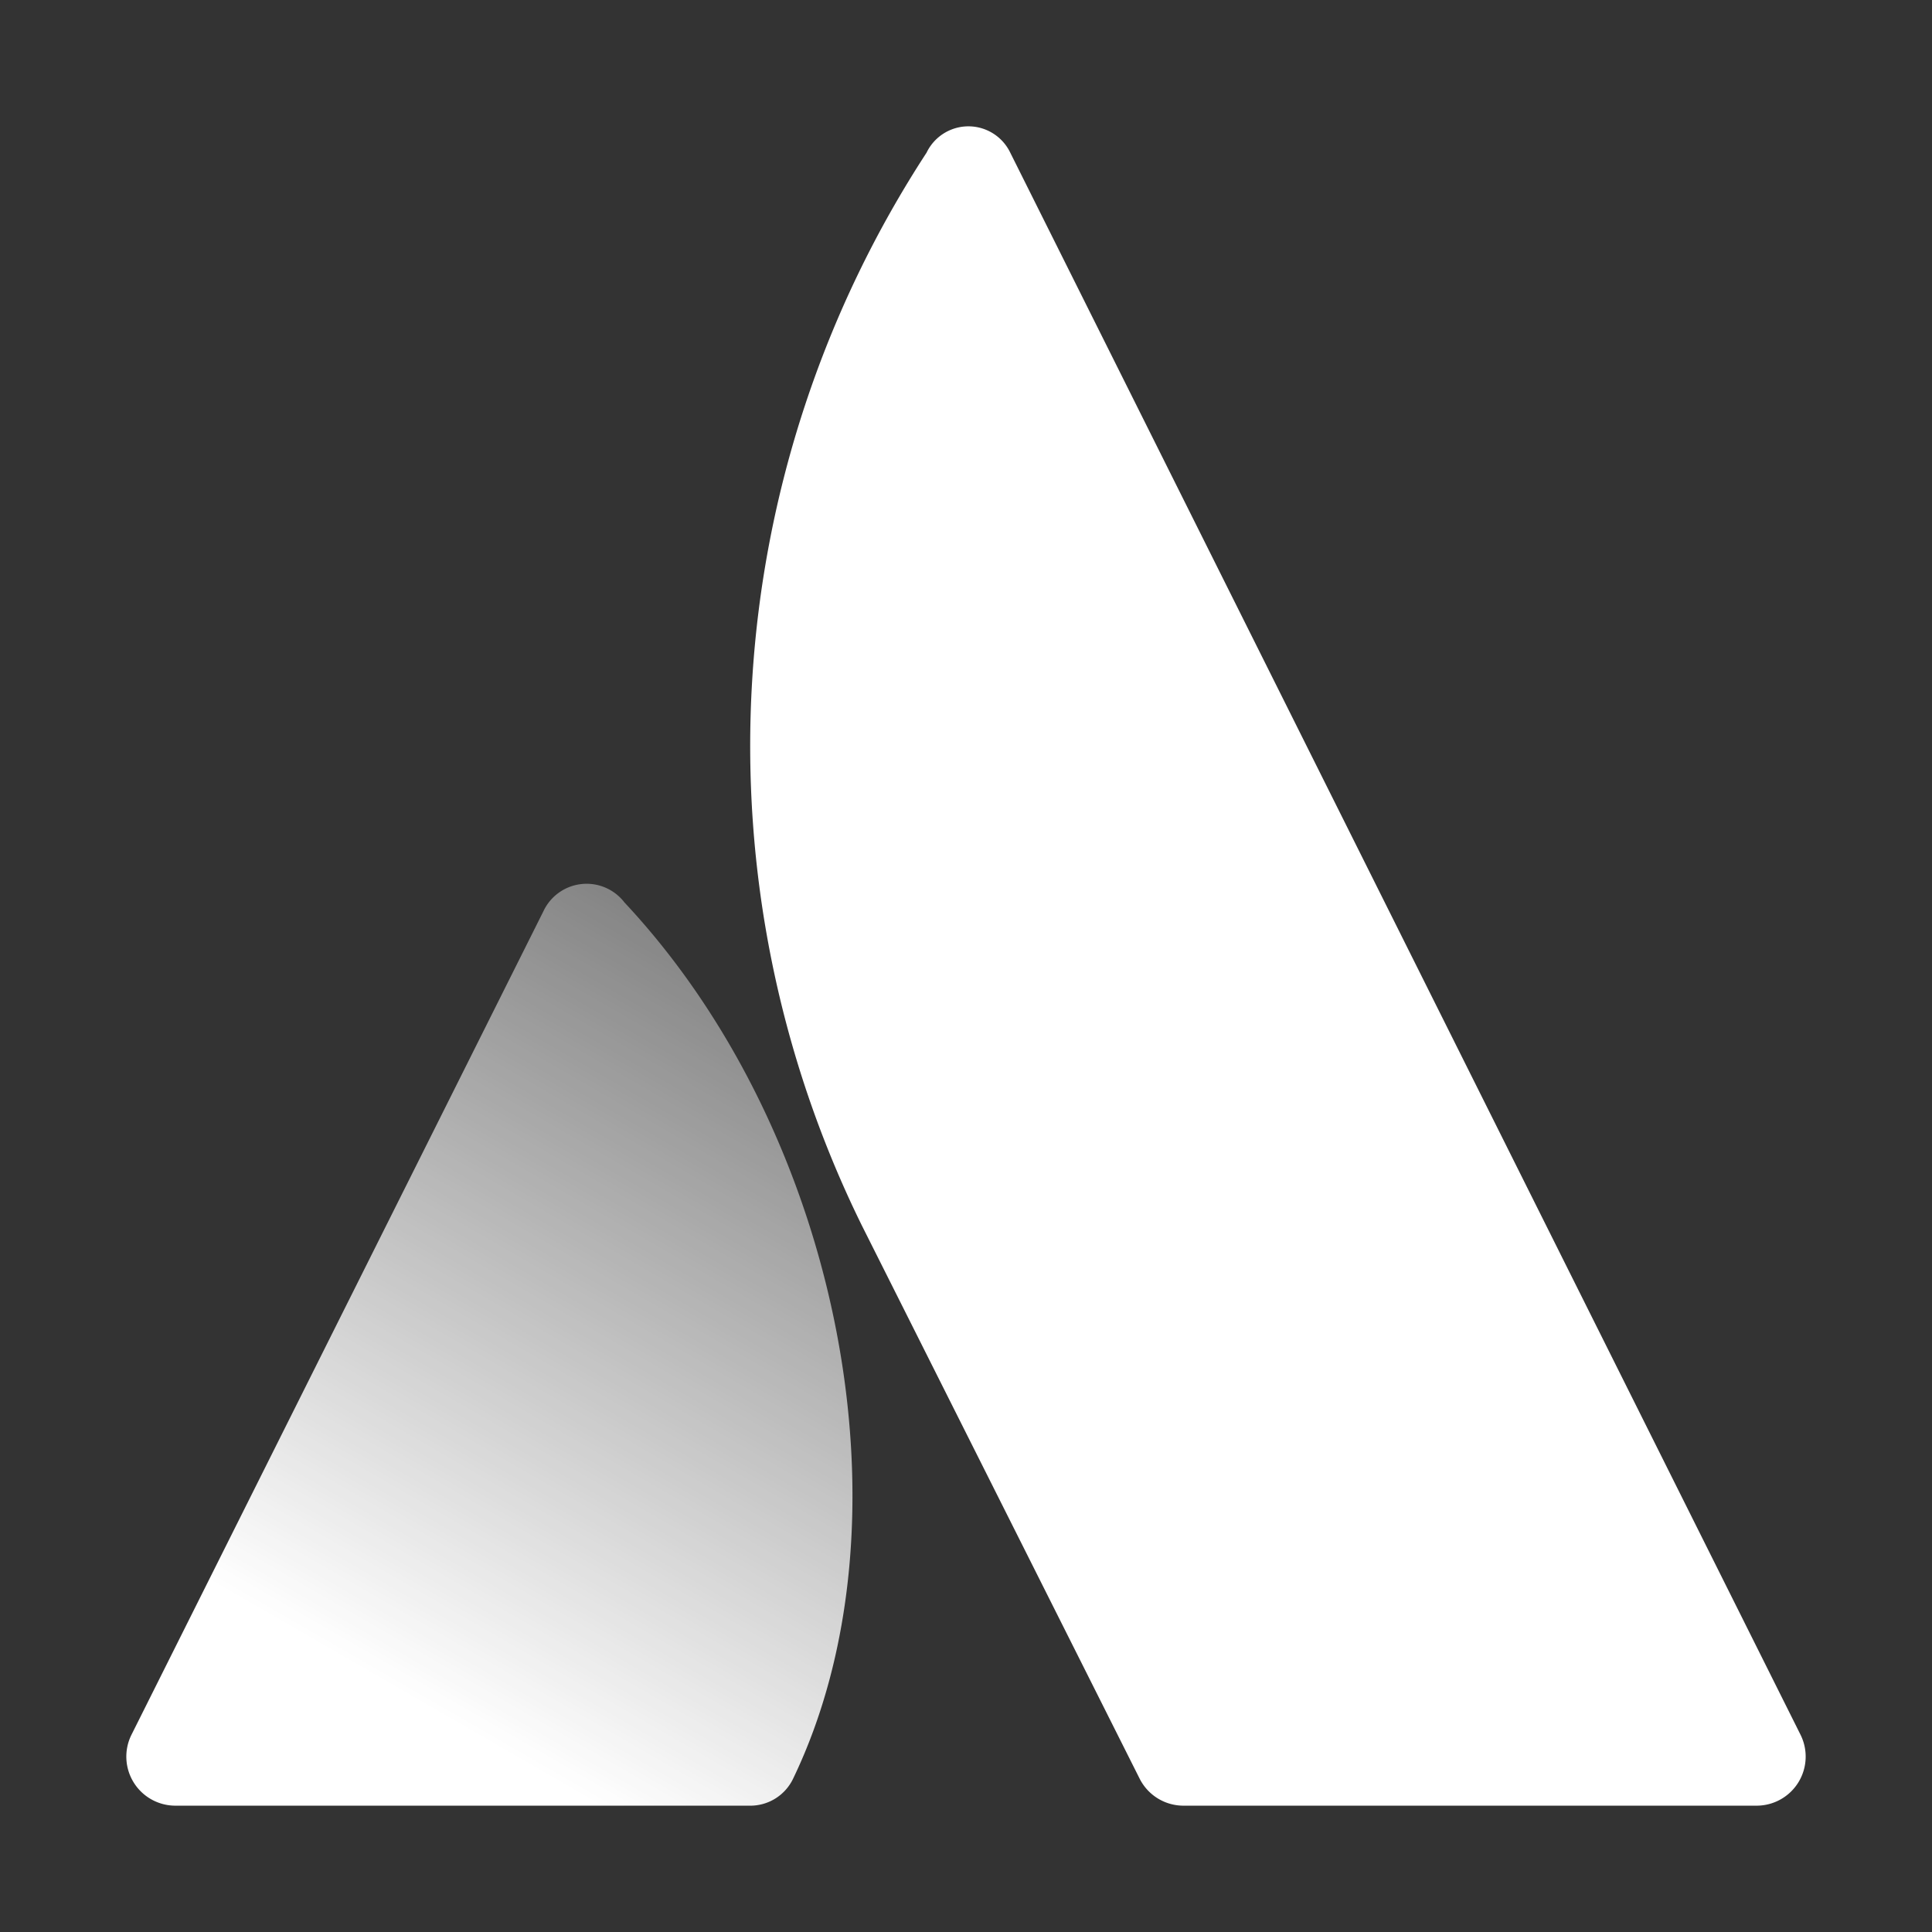
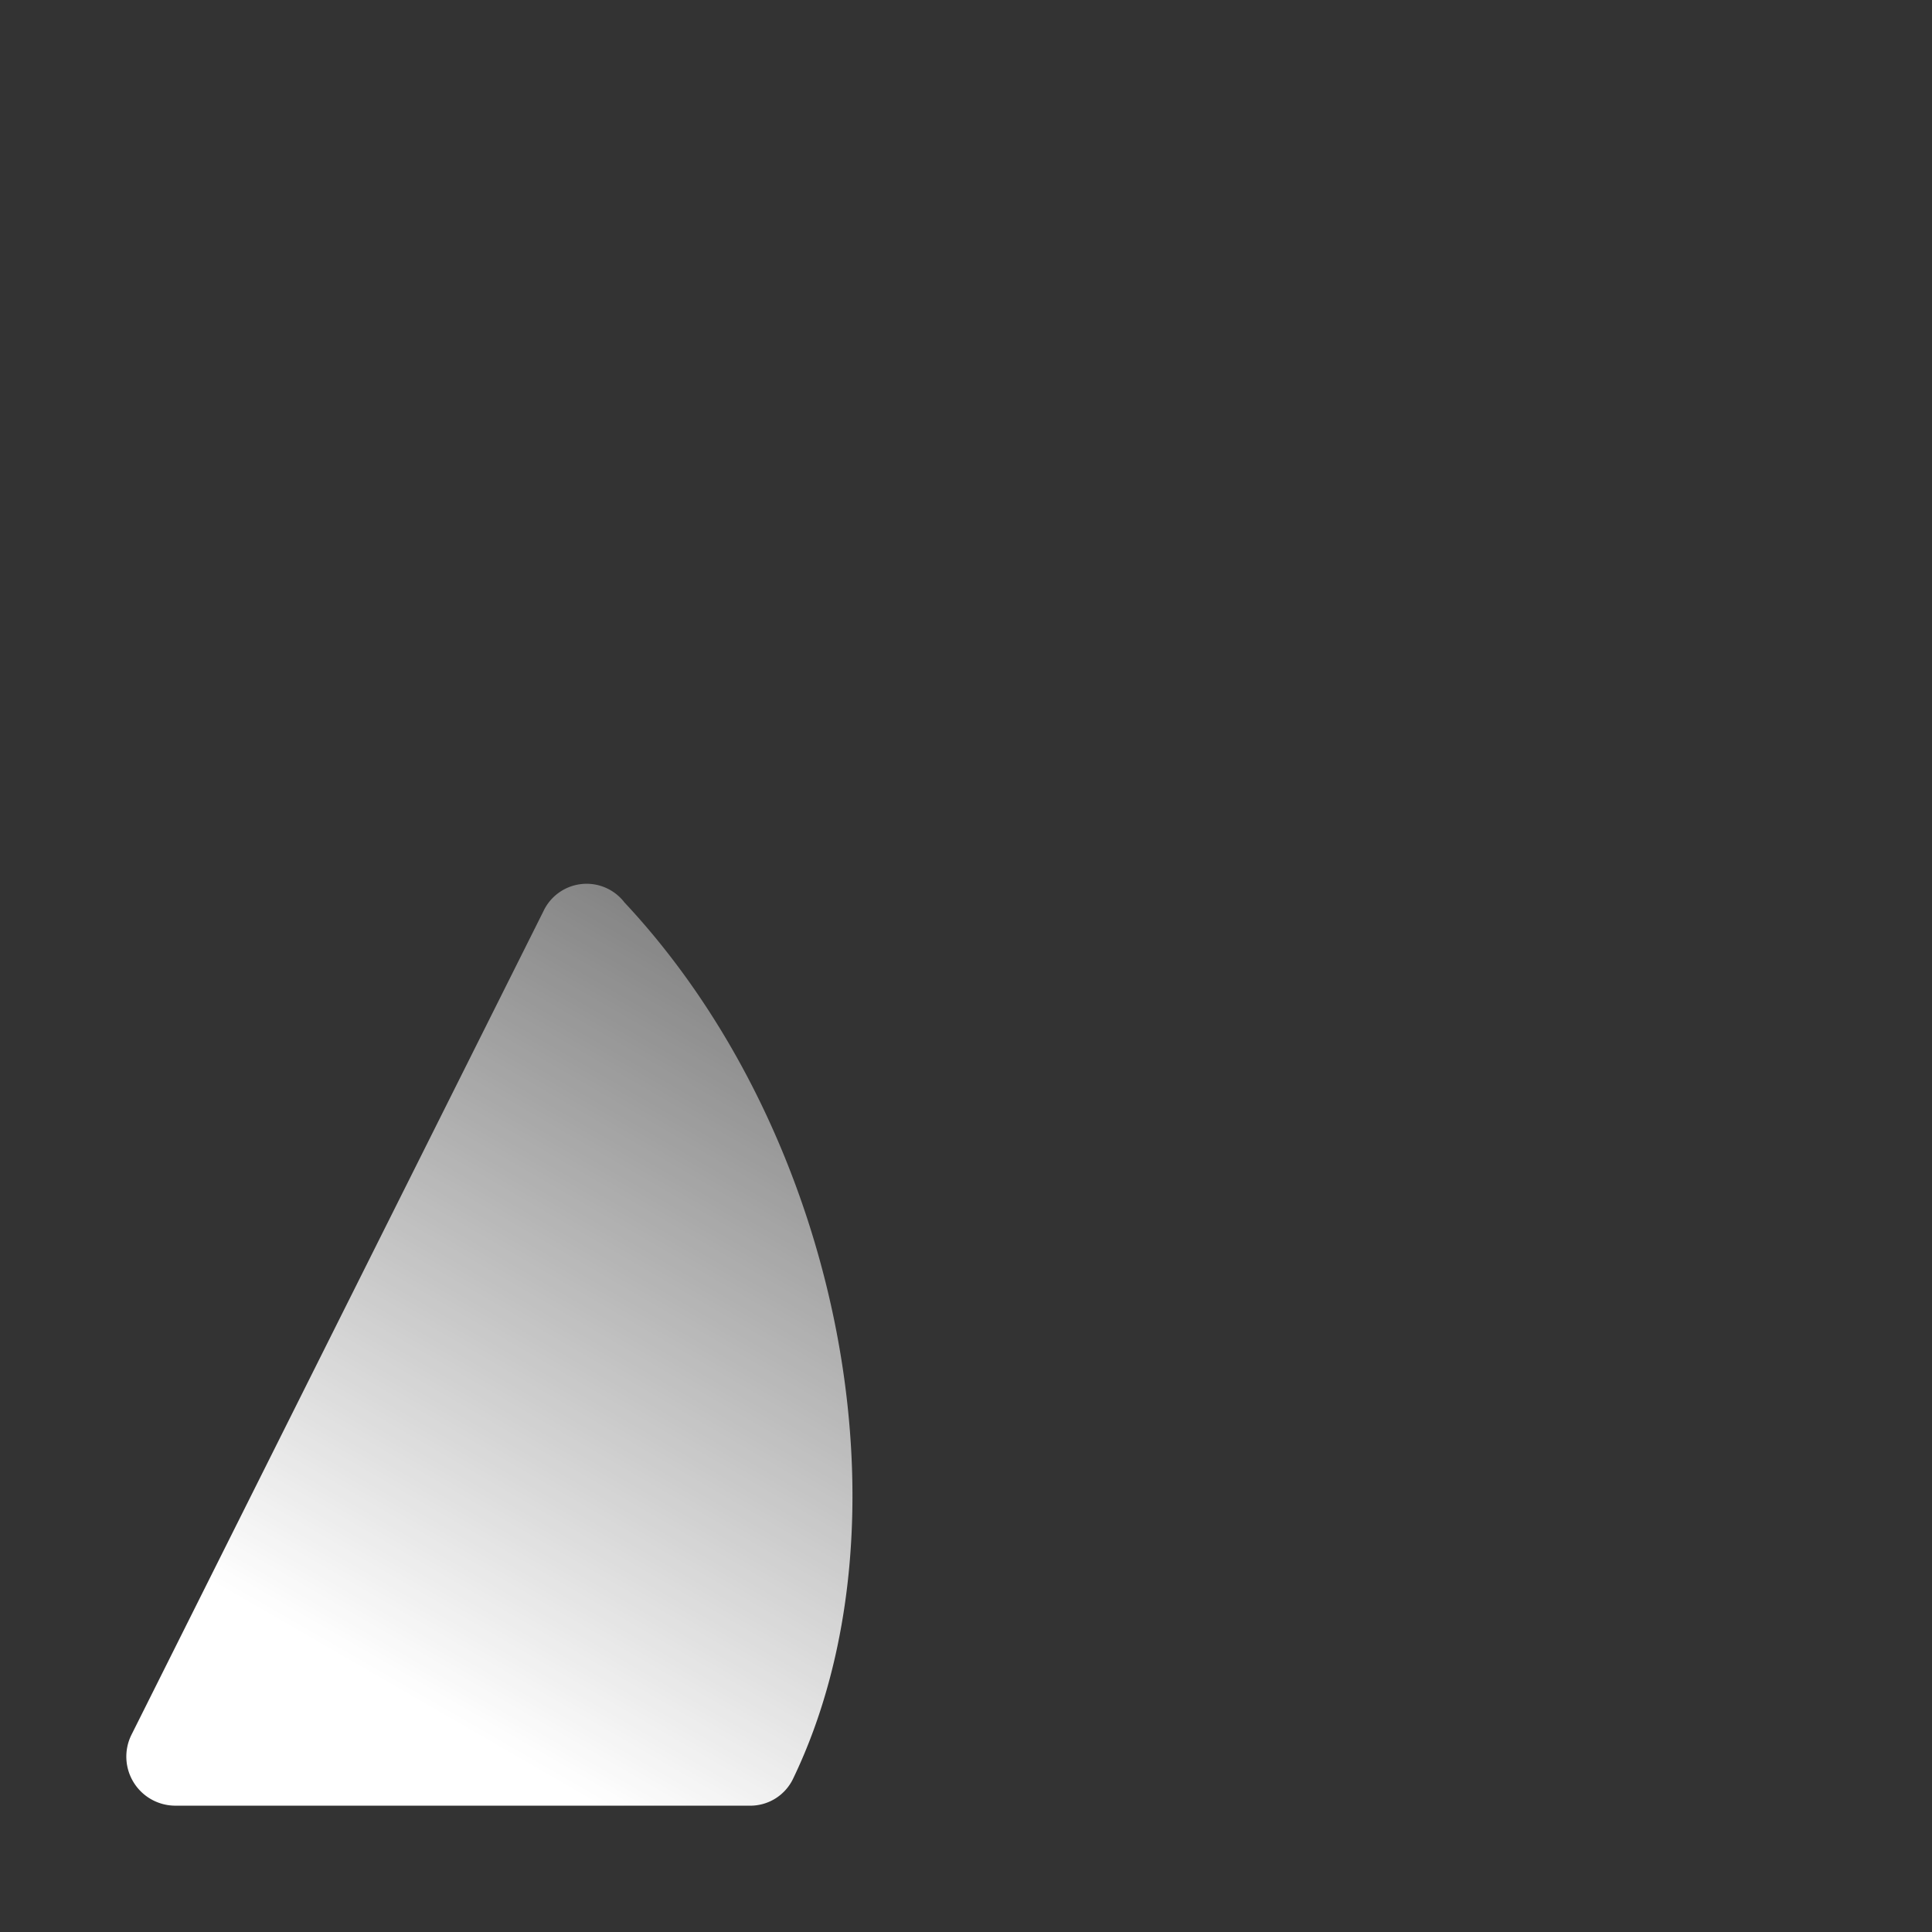
<svg xmlns="http://www.w3.org/2000/svg" id="Layer_3" data-name="Layer 3" viewBox="0 0 512 512">
  <rect x="0" y="0" width="512" height="512" fill="#333333" stroke="none" />
  <defs>
    <style>.cls-1{fill:url(#linear-gradient);}.cls-2{fill:#fff;}</style>
    <linearGradient id="linear-gradient" x1="225.45" y1="3161.36" x2="110.31" y2="2961.92" gradientTransform="matrix(1, 0, 0, -1, 0, 3434)" gradientUnits="userSpaceOnUse">
      <stop offset="0" stop-color="#fff" stop-opacity="0.4" />
      <stop offset="0.92" stop-color="#fff" />
    </linearGradient>
  </defs>
  <title>body-icon-devops1</title>
  <path class="cls-1" d="M165.49,239.16A12.64,12.64,0,0,0,144,241.51L34.89,459.63a13,13,0,0,0,11.7,18.89H198.5a12.57,12.57,0,0,0,11.7-7.19C242.86,403.44,223,300.59,165.49,239.16Z" />
-   <path class="cls-2" d="M245.55,40.46a287.76,287.76,0,0,0-17.14,284.33L302,471.33a13,13,0,0,0,11.7,7.19H465.62a13,13,0,0,0,11.49-18.89L267.73,40.46a12.3,12.3,0,0,0-22.18,0Z" />
</svg>